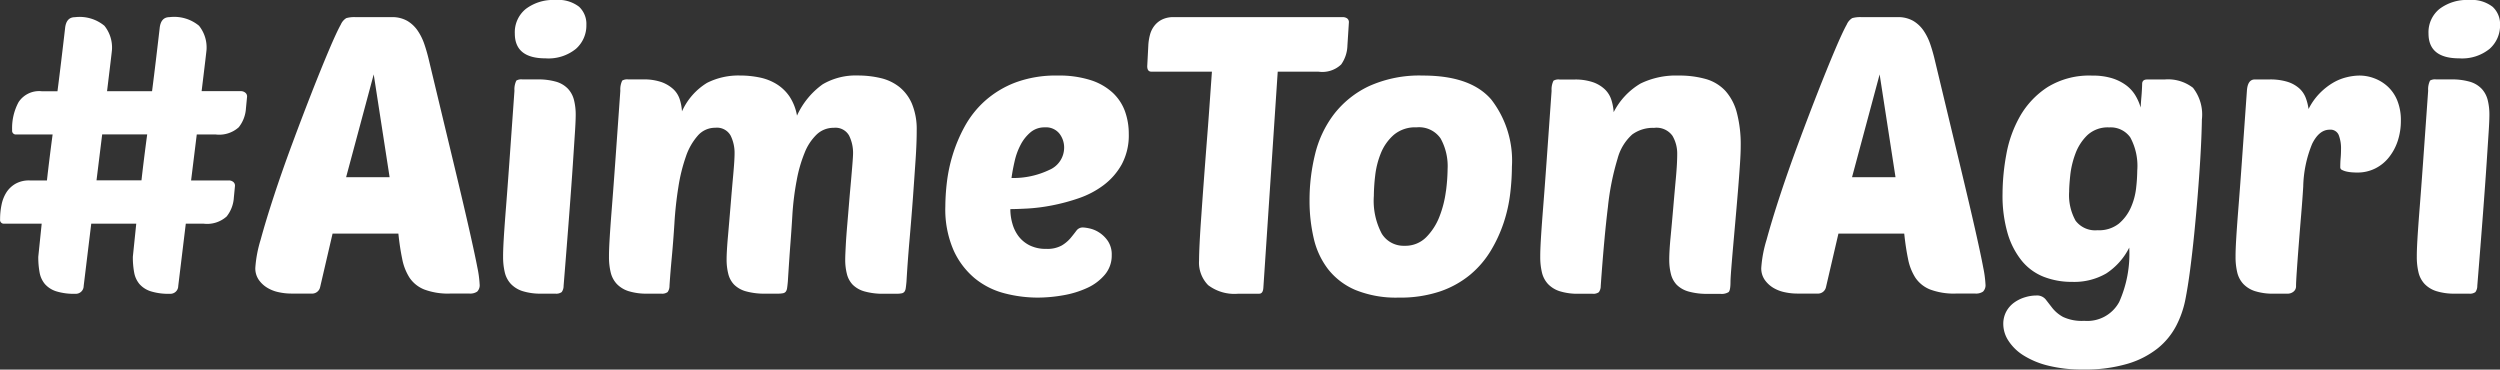
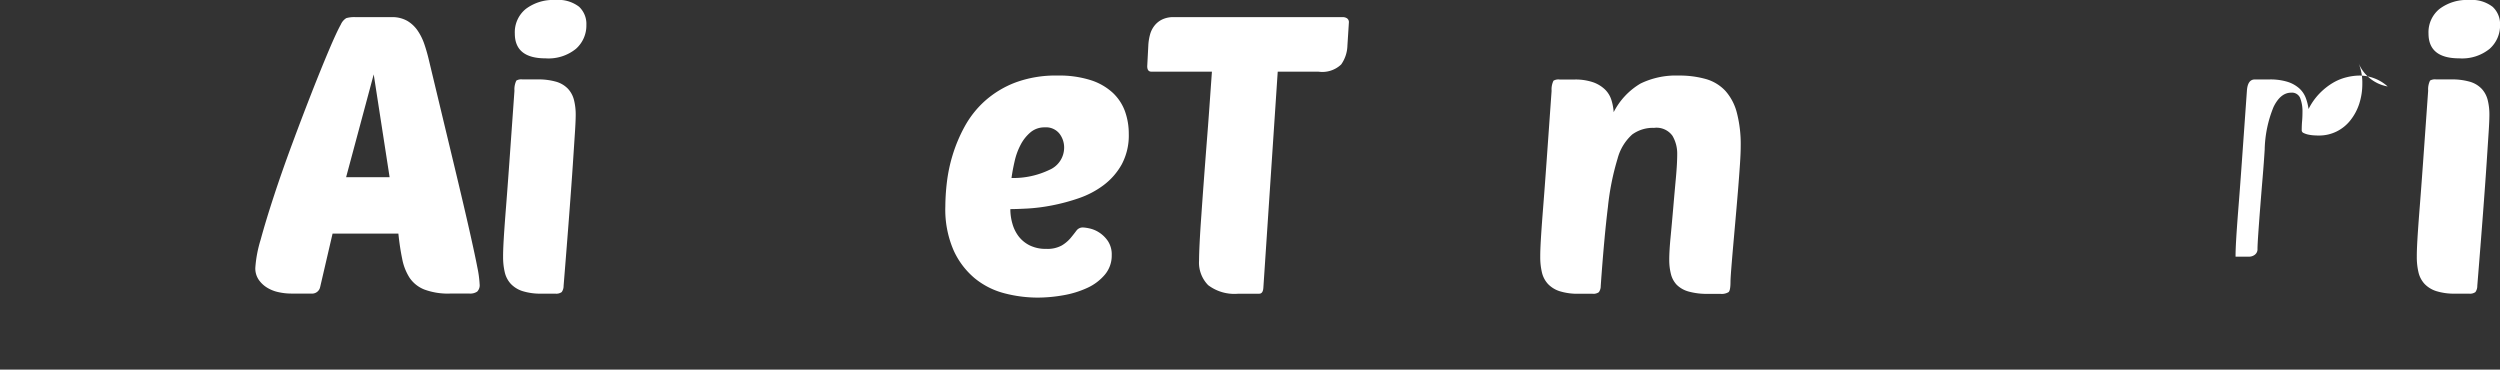
<svg xmlns="http://www.w3.org/2000/svg" width="170.964" height="25.276" viewBox="0 0 170.964 25.276">
  <rect x="0" y="0" width="170.964" height="25.276" fill="#333333" stroke="none" />
  <g id="Groupe_3441" data-name="Groupe 3441" transform="translate(906.948 -208.788)">
-     <path id="Tracé_19596" data-name="Tracé 19596" d="M-890.47,217.51h-2.69q.156-1.278.246-2.037t.091-.812a2.373,2.373,0,0,0-.517-1.625,2.662,2.662,0,0,0-2.018-.586q-.6,0-.673.772-.13,1.119-.259,2.2t-.259,2.091h-3.078q.155-1.278.246-2.037t.091-.812a2.372,2.372,0,0,0-.518-1.625,2.66,2.66,0,0,0-2.018-.586q-.6,0-.673.772-.13,1.119-.259,2.2t-.259,2.091H-904.1a1.677,1.677,0,0,0-1.578.746,3.735,3.735,0,0,0-.44,1.918.255.255,0,0,0,.285.293h2.483q-.233,1.758-.388,3.143h-1.19a1.873,1.873,0,0,0-.957.226,1.82,1.82,0,0,0-.621.586,2.482,2.482,0,0,0-.336.852,4.841,4.841,0,0,0-.1,1,.255.255,0,0,0,.284.293h2.561l-.233,2.264a5.689,5.689,0,0,0,.091,1.079,1.685,1.685,0,0,0,.362.786,1.721,1.721,0,0,0,.763.493,4.064,4.064,0,0,0,1.319.173.536.536,0,0,0,.569-.533l.518-4.262h3.078l-.233,2.264a5.668,5.668,0,0,0,.091,1.079,1.683,1.683,0,0,0,.362.786,1.72,1.72,0,0,0,.763.493,4.068,4.068,0,0,0,1.319.173.536.536,0,0,0,.569-.533l.517-4.262h1.216a2,2,0,0,0,1.578-.493,2.3,2.3,0,0,0,.492-1.292l.077-.8a.323.323,0,0,0-.129-.279.476.476,0,0,0-.285-.093h-2.587l.388-3.143h1.293a2,2,0,0,0,1.578-.493,2.3,2.3,0,0,0,.492-1.292l.077-.8a.323.323,0,0,0-.129-.279A.477.477,0,0,0-890.47,217.51Zm-6.8,6.1h-3.078l.388-3.143h3.078Q-897.118,222.224-897.273,223.609Z" transform="translate(0 -2.489)" fill="#fff" />
    <path id="Tracé_19597" data-name="Tracé 19597" d="M-837.756,227.032q-.388-1.718-1.06-4.515t-1.707-7.111q-.13-.559-.31-1.092a3.831,3.831,0,0,0-.466-.946,2.255,2.255,0,0,0-.711-.666,2.081,2.081,0,0,0-1.074-.253h-2.458a2,2,0,0,0-.634.067.96.96,0,0,0-.375.439q-.285.507-.815,1.758t-1.177,2.9q-.647,1.652-1.333,3.5t-1.242,3.542q-.556,1.692-.918,3.023a8.4,8.4,0,0,0-.362,1.918,1.381,1.381,0,0,0,.233.812,1.919,1.919,0,0,0,.582.546,2.474,2.474,0,0,0,.789.306,4.094,4.094,0,0,0,.854.093h1.371a.562.562,0,0,0,.6-.426l.854-3.676h4.5q.1.959.259,1.718a3.675,3.675,0,0,0,.5,1.292,2.187,2.187,0,0,0,1.009.812,4.631,4.631,0,0,0,1.772.279h1.319a.851.851,0,0,0,.53-.133.619.619,0,0,0,.168-.506,7.371,7.371,0,0,0-.155-1.145Q-837.368,228.75-837.756,227.032Zm-8.433-3.636,1.888-7.032,1.087,7.032Z" transform="translate(-37.09 -2.489)" fill="#fff" />
    <path id="Tracé_19598" data-name="Tracé 19598" d="M-795.027,226.4a1.821,1.821,0,0,0-.8-.479,4.425,4.425,0,0,0-1.306-.16h-1.009a.657.657,0,0,0-.414.08,1.372,1.372,0,0,0-.13.692q-.207,2.93-.349,4.914t-.246,3.276q-.1,1.292-.142,2.025t-.039,1.132a4.48,4.48,0,0,0,.116,1.079,1.755,1.755,0,0,0,.414.786,1.913,1.913,0,0,0,.8.493,4.091,4.091,0,0,0,1.306.173h.931a.634.634,0,0,0,.44-.107.716.716,0,0,0,.13-.426q.233-2.876.388-4.914t.246-3.409q.09-1.372.142-2.171t.052-1.2a4.065,4.065,0,0,0-.117-1.012A1.756,1.756,0,0,0-795.027,226.4Z" transform="translate(-73.081 -11.542)" fill="#fff" />
    <path id="Tracé_19599" data-name="Tracé 19599" d="M-794.19,208.788a3.1,3.1,0,0,0-2.018.612,2.05,2.05,0,0,0-.75,1.678q0,1.7,2.1,1.7a2.979,2.979,0,0,0,2.083-.653,2.129,2.129,0,0,0,.711-1.638,1.605,1.605,0,0,0-.5-1.238A2.337,2.337,0,0,0-794.19,208.788Z" transform="translate(-74.784)" fill="#fff" />
-     <path id="Tracé_19600" data-name="Tracé 19600" d="M-756.994,225.7a3.249,3.249,0,0,0-1.281-.6,6.7,6.7,0,0,0-1.539-.173,4.456,4.456,0,0,0-2.406.6,5.36,5.36,0,0,0-1.759,2.144,3.43,3.43,0,0,0-.518-1.318,2.968,2.968,0,0,0-.88-.839,3.567,3.567,0,0,0-1.164-.453,6.667,6.667,0,0,0-1.345-.133,4.751,4.751,0,0,0-2.251.506,4.391,4.391,0,0,0-1.707,1.945,3.352,3.352,0,0,0-.155-.826,1.633,1.633,0,0,0-.44-.693,2.4,2.4,0,0,0-.8-.479,3.638,3.638,0,0,0-1.268-.186h-1.009a.657.657,0,0,0-.414.08,1.376,1.376,0,0,0-.13.692q-.207,2.93-.349,4.914t-.246,3.276q-.1,1.292-.142,2.025t-.039,1.132a4.464,4.464,0,0,0,.117,1.079,1.752,1.752,0,0,0,.414.786,1.913,1.913,0,0,0,.8.493,4.092,4.092,0,0,0,1.307.173h.931a.635.635,0,0,0,.44-.107.719.719,0,0,0,.129-.426q.051-.825.155-1.931t.181-2.331a25,25,0,0,1,.272-2.5,11.625,11.625,0,0,1,.517-2.091,4.175,4.175,0,0,1,.815-1.425,1.561,1.561,0,0,1,1.19-.533,1.064,1.064,0,0,1,1.048.533,2.662,2.662,0,0,1,.272,1.225q0,.454-.091,1.452t-.181,2.1q-.091,1.105-.181,2.13t-.091,1.559a3.9,3.9,0,0,0,.116,1,1.621,1.621,0,0,0,.4.732,1.851,1.851,0,0,0,.8.453,4.664,4.664,0,0,0,1.345.16h.827a1.888,1.888,0,0,0,.362-.027.32.32,0,0,0,.194-.107.512.512,0,0,0,.091-.24c.017-.107.034-.257.052-.453q.1-1.6.181-2.663t.129-1.891A18.944,18.944,0,0,1-764,232.1a9.4,9.4,0,0,1,.544-1.891,3.534,3.534,0,0,1,.828-1.252,1.659,1.659,0,0,1,1.164-.453,1.064,1.064,0,0,1,1.048.533,2.663,2.663,0,0,1,.271,1.225c0,.107-.013.329-.039.666s-.061.733-.1,1.185-.086.946-.129,1.478-.087,1.048-.129,1.545-.078.959-.1,1.385-.039.755-.039.986a3.9,3.9,0,0,0,.117,1,1.623,1.623,0,0,0,.4.732,1.853,1.853,0,0,0,.8.453,4.664,4.664,0,0,0,1.345.16h.828a1.887,1.887,0,0,0,.362-.027.32.32,0,0,0,.194-.107.511.511,0,0,0,.091-.24c.017-.107.034-.257.052-.453q.078-1.358.207-2.837t.233-2.877q.1-1.4.181-2.6t.078-2.024a4.528,4.528,0,0,0-.324-1.824A2.955,2.955,0,0,0-756.994,225.7Z" transform="translate(-88.466 -10.976)" fill="#fff" />
    <path id="Tracé_19601" data-name="Tracé 19601" d="M-693.525,226.116a4.022,4.022,0,0,0-1.5-.866,7.073,7.073,0,0,0-2.276-.319,7.887,7.887,0,0,0-2.9.479,6.728,6.728,0,0,0-2.07,1.252,6.626,6.626,0,0,0-1.384,1.744,10.289,10.289,0,0,0-.828,1.958,10.727,10.727,0,0,0-.4,1.918,14.769,14.769,0,0,0-.1,1.6,7.007,7.007,0,0,0,.569,3.01,5.367,5.367,0,0,0,1.461,1.918,5.3,5.3,0,0,0,2.018,1.012,8.95,8.95,0,0,0,2.263.293,10.113,10.113,0,0,0,1.759-.16,6.506,6.506,0,0,0,1.643-.506,3.434,3.434,0,0,0,1.2-.906,2.016,2.016,0,0,0,.466-1.332,1.649,1.649,0,0,0-.259-.959,2.1,2.1,0,0,0-.595-.586,2,2,0,0,0-.66-.28,2.686,2.686,0,0,0-.453-.067.536.536,0,0,0-.453.226q-.169.227-.4.506a2.39,2.39,0,0,1-.608.506,2.031,2.031,0,0,1-1.048.226,2.465,2.465,0,0,1-1.138-.24,2.174,2.174,0,0,1-.75-.613,2.583,2.583,0,0,1-.427-.866,3.571,3.571,0,0,1-.142-1q.413,0,1.177-.04a12.36,12.36,0,0,0,1.668-.213,13.439,13.439,0,0,0,1.837-.493,6.1,6.1,0,0,0,1.695-.892A4.538,4.538,0,0,0-692.917,231a4.187,4.187,0,0,0,.479-2.077,4.536,4.536,0,0,0-.259-1.545A3.275,3.275,0,0,0-693.525,226.116Zm-4.333,5.26a5.7,5.7,0,0,1-2.6.56q.077-.559.22-1.172a4.491,4.491,0,0,1,.414-1.118,2.789,2.789,0,0,1,.672-.839,1.468,1.468,0,0,1,.97-.333,1.171,1.171,0,0,1,1,.426,1.548,1.548,0,0,1,.324.959A1.657,1.657,0,0,1-697.858,231.377Z" transform="translate(-137.318 -10.976)" fill="#fff" />
    <path id="Tracé_19602" data-name="Tracé 19602" d="M-648.571,215.685a2.34,2.34,0,0,0,.427-1.292l.1-1.572a.318.318,0,0,0-.129-.293.532.532,0,0,0-.285-.08h-11.563a1.768,1.768,0,0,0-.789.16,1.5,1.5,0,0,0-.53.426,1.688,1.688,0,0,0-.3.6,3.572,3.572,0,0,0-.116.679l-.078,1.492c0,.249.095.373.285.373h4.139q-.078,1.092-.168,2.371t-.194,2.57q-.1,1.292-.194,2.557t-.168,2.344q-.078,1.079-.117,1.878t-.039,1.2a2.2,2.2,0,0,0,.621,1.678,2.968,2.968,0,0,0,2.069.586h1.423q.258,0,.284-.4l.983-14.783h2.794A1.87,1.87,0,0,0-648.571,215.685Z" transform="translate(-166.66 -2.489)" fill="#fff" />
-     <path id="Tracé_19603" data-name="Tracé 19603" d="M-619.4,224.931a8.372,8.372,0,0,0-3.712.732,6.582,6.582,0,0,0-2.393,1.931,7.386,7.386,0,0,0-1.28,2.73,13.1,13.1,0,0,0-.375,3.129,11.347,11.347,0,0,0,.284,2.6,5.462,5.462,0,0,0,.983,2.118,4.716,4.716,0,0,0,1.875,1.425,7.362,7.362,0,0,0,2.962.519,8.5,8.5,0,0,0,2.833-.426,6.546,6.546,0,0,0,2.056-1.145,6.513,6.513,0,0,0,1.41-1.651,9.565,9.565,0,0,0,.88-1.918,10.116,10.116,0,0,0,.44-1.984,15.883,15.883,0,0,0,.116-1.824,6.829,6.829,0,0,0-1.41-4.595Q-616.139,224.931-619.4,224.931Zm1.565,7.911a7.3,7.3,0,0,1-.44,1.731,4.089,4.089,0,0,1-.906,1.412,2.005,2.005,0,0,1-1.487.586,1.748,1.748,0,0,1-1.552-.826,4.8,4.8,0,0,1-.543-2.583,12.661,12.661,0,0,1,.09-1.372,5.8,5.8,0,0,1,.388-1.545,3.335,3.335,0,0,1,.879-1.252,2.264,2.264,0,0,1,1.565-.52,1.788,1.788,0,0,1,1.643.759,3.9,3.9,0,0,1,.479,2.091A12.281,12.281,0,0,1-617.832,232.842Z" transform="translate(-190.234 -10.976)" fill="#fff" />
    <path id="Tracé_19604" data-name="Tracé 19604" d="M-565.2,225.983a2.916,2.916,0,0,0-1.332-.812,6.632,6.632,0,0,0-1.888-.24,5.5,5.5,0,0,0-2.587.546,4.784,4.784,0,0,0-1.837,1.958A3.5,3.5,0,0,0-573,226.6a1.721,1.721,0,0,0-.44-.719,2.262,2.262,0,0,0-.815-.493,3.752,3.752,0,0,0-1.281-.186h-1.009a.657.657,0,0,0-.414.08,1.367,1.367,0,0,0-.13.692q-.207,2.93-.349,4.914t-.246,3.276q-.1,1.292-.142,2.025t-.039,1.132a4.48,4.48,0,0,0,.116,1.079,1.754,1.754,0,0,0,.414.786,1.913,1.913,0,0,0,.8.493,4.092,4.092,0,0,0,1.306.173h.931a.635.635,0,0,0,.44-.107.713.713,0,0,0,.129-.426q.233-3.3.492-5.407a17.611,17.611,0,0,1,.66-3.3,3.378,3.378,0,0,1,1-1.651,2.407,2.407,0,0,1,1.5-.453,1.337,1.337,0,0,1,1.255.546,2.387,2.387,0,0,1,.323,1.239q0,.666-.091,1.651t-.181,2.038q-.091,1.052-.181,2t-.091,1.532a3.9,3.9,0,0,0,.117,1,1.63,1.63,0,0,0,.4.732,1.855,1.855,0,0,0,.8.453,4.665,4.665,0,0,0,1.345.16h.828a.908.908,0,0,0,.569-.12q.129-.12.129-.706,0-.213.052-.879t.129-1.545q.078-.88.168-1.9t.168-1.971q.077-.945.13-1.745t.051-1.225a8.548,8.548,0,0,0-.259-2.277A3.584,3.584,0,0,0-565.2,225.983Z" transform="translate(-223.752 -10.976)" fill="#fff" />
-     <path id="Tracé_19605" data-name="Tracé 19605" d="M-516.02,227.032q-.388-1.718-1.06-4.515t-1.707-7.111q-.13-.559-.31-1.092a3.835,3.835,0,0,0-.466-.946,2.252,2.252,0,0,0-.711-.666,2.081,2.081,0,0,0-1.073-.253h-2.458a2,2,0,0,0-.634.067.957.957,0,0,0-.375.439q-.285.507-.815,1.758t-1.177,2.9q-.647,1.652-1.332,3.5t-1.242,3.542q-.556,1.692-.918,3.023a8.406,8.406,0,0,0-.362,1.918,1.384,1.384,0,0,0,.232.812,1.925,1.925,0,0,0,.582.546,2.477,2.477,0,0,0,.789.306,4.091,4.091,0,0,0,.854.093h1.371a.561.561,0,0,0,.595-.426l.854-3.676h4.5q.1.959.258,1.718a3.688,3.688,0,0,0,.5,1.292,2.19,2.19,0,0,0,1.009.812,4.627,4.627,0,0,0,1.772.279h1.319a.851.851,0,0,0,.53-.133.619.619,0,0,0,.168-.506,7.371,7.371,0,0,0-.155-1.145Q-515.632,228.75-516.02,227.032Zm-8.433-3.636,1.888-7.032,1.086,7.032Z" transform="translate(-255.843 -2.489)" fill="#fff" />
-     <path id="Tracé_19606" data-name="Tracé 19606" d="M-468.029,225.2h-1.19c-.207,0-.319.089-.336.266q0,.08-.013.359t-.039.573q-.026.294-.039.52c-.009.151-.013.218-.013.2a3.415,3.415,0,0,0-.375-.853,2.445,2.445,0,0,0-.647-.692,3.25,3.25,0,0,0-.957-.466,4.508,4.508,0,0,0-1.332-.173,5.439,5.439,0,0,0-3.052.786A5.812,5.812,0,0,0-477.9,227.7a8.177,8.177,0,0,0-.944,2.624,15.122,15.122,0,0,0-.259,2.7,9.231,9.231,0,0,0,.349,2.7,5.378,5.378,0,0,0,.97,1.878,3.678,3.678,0,0,0,1.5,1.092,5.247,5.247,0,0,0,1.94.346,4.367,4.367,0,0,0,2.328-.573,4.538,4.538,0,0,0,1.578-1.771,8.091,8.091,0,0,1-.686,3.716,2.477,2.477,0,0,1-2.393,1.292,3.03,3.03,0,0,1-1.448-.266,2.435,2.435,0,0,1-.724-.6l-.466-.6a.767.767,0,0,0-.647-.266,2.66,2.66,0,0,0-.763.12,2.483,2.483,0,0,0-.737.359,1.832,1.832,0,0,0-.543.613,1.776,1.776,0,0,0-.207.879,2.1,2.1,0,0,0,.349,1.118,3.293,3.293,0,0,0,1.022,1,5.718,5.718,0,0,0,1.694.706,9.545,9.545,0,0,0,2.393.266,10.2,10.2,0,0,0,3.065-.4,6.066,6.066,0,0,0,2.057-1.065,4.871,4.871,0,0,0,1.242-1.518,6.678,6.678,0,0,0,.621-1.758q.181-.905.336-2.1t.285-2.5q.129-1.3.233-2.6t.168-2.357q.064-1.065.09-1.824t.026-.972a2.967,2.967,0,0,0-.608-2.171A2.787,2.787,0,0,0-468.029,225.2Zm-1.94,7.431a4.48,4.48,0,0,1-.362,1.332,3.057,3.057,0,0,1-.815,1.092,2.179,2.179,0,0,1-1.462.453,1.675,1.675,0,0,1-1.5-.652,3.585,3.585,0,0,1-.44-1.984q0-.4.077-1.132a6.037,6.037,0,0,1,.35-1.465,3.4,3.4,0,0,1,.815-1.265,2.049,2.049,0,0,1,1.5-.533,1.641,1.641,0,0,1,1.436.679,4.084,4.084,0,0,1,.479,2.277A10.926,10.926,0,0,1-469.969,232.629Z" transform="translate(-290.9 -10.976)" fill="#fff" />
-     <path id="Tracé_19607" data-name="Tracé 19607" d="M-418.918,225.677a2.829,2.829,0,0,0-.918-.56,2.871,2.871,0,0,0-1-.186,3.85,3.85,0,0,0-.905.12,3.433,3.433,0,0,0-.957.4,4.434,4.434,0,0,0-.893.719,4.27,4.27,0,0,0-.737,1.052,3.387,3.387,0,0,0-.194-.773,1.679,1.679,0,0,0-.453-.653,2.2,2.2,0,0,0-.8-.439,3.98,3.98,0,0,0-1.216-.16H-428q-.492,0-.543.772-.208,2.93-.349,4.914t-.246,3.276q-.1,1.292-.142,2.025t-.039,1.132a4.478,4.478,0,0,0,.116,1.079,1.751,1.751,0,0,0,.414.786,1.916,1.916,0,0,0,.8.493,4.09,4.09,0,0,0,1.306.173h.931a.641.641,0,0,0,.388-.133.463.463,0,0,0,.181-.4q0-.24.052-1.012t.13-1.771q.078-1,.168-2.078t.142-1.931a8.111,8.111,0,0,1,.608-2.917q.478-.972,1.2-.972a.605.605,0,0,1,.621.373,2.522,2.522,0,0,1,.155.959q0,.32-.026.613t-.026.639a.2.2,0,0,0,.13.173,1.273,1.273,0,0,0,.31.107,2.531,2.531,0,0,0,.375.053c.13.009.246.013.35.013a2.7,2.7,0,0,0,1.229-.28,2.77,2.77,0,0,0,.944-.772,3.612,3.612,0,0,0,.6-1.132,4.4,4.4,0,0,0,.207-1.358,3.568,3.568,0,0,0-.246-1.385A2.65,2.65,0,0,0-418.918,225.677Z" transform="translate(-324.749 -10.976)" fill="#fff" />
+     <path id="Tracé_19607" data-name="Tracé 19607" d="M-418.918,225.677a2.829,2.829,0,0,0-.918-.56,2.871,2.871,0,0,0-1-.186,3.85,3.85,0,0,0-.905.12,3.433,3.433,0,0,0-.957.4,4.434,4.434,0,0,0-.893.719,4.27,4.27,0,0,0-.737,1.052,3.387,3.387,0,0,0-.194-.773,1.679,1.679,0,0,0-.453-.653,2.2,2.2,0,0,0-.8-.439,3.98,3.98,0,0,0-1.216-.16H-428q-.492,0-.543.772-.208,2.93-.349,4.914t-.246,3.276q-.1,1.292-.142,2.025t-.039,1.132h.931a.641.641,0,0,0,.388-.133.463.463,0,0,0,.181-.4q0-.24.052-1.012t.13-1.771q.078-1,.168-2.078t.142-1.931a8.111,8.111,0,0,1,.608-2.917q.478-.972,1.2-.972a.605.605,0,0,1,.621.373,2.522,2.522,0,0,1,.155.959q0,.32-.026.613t-.026.639a.2.2,0,0,0,.13.173,1.273,1.273,0,0,0,.31.107,2.531,2.531,0,0,0,.375.053c.13.009.246.013.35.013a2.7,2.7,0,0,0,1.229-.28,2.77,2.77,0,0,0,.944-.772,3.612,3.612,0,0,0,.6-1.132,4.4,4.4,0,0,0,.207-1.358,3.568,3.568,0,0,0-.246-1.385A2.65,2.65,0,0,0-418.918,225.677Z" transform="translate(-324.749 -10.976)" fill="#fff" />
    <path id="Tracé_19608" data-name="Tracé 19608" d="M-386.17,226.4a1.82,1.82,0,0,0-.8-.479,4.424,4.424,0,0,0-1.306-.16h-1.009a.658.658,0,0,0-.414.08,1.372,1.372,0,0,0-.129.692q-.207,2.93-.349,4.914t-.246,3.276q-.1,1.292-.142,2.025t-.039,1.132a4.481,4.481,0,0,0,.116,1.079,1.751,1.751,0,0,0,.414.786,1.916,1.916,0,0,0,.8.493,4.088,4.088,0,0,0,1.306.173h.931a.635.635,0,0,0,.44-.107.716.716,0,0,0,.129-.426q.233-2.876.388-4.914t.246-3.409q.09-1.372.142-2.171t.052-1.2a4.08,4.08,0,0,0-.116-1.012A1.762,1.762,0,0,0-386.17,226.4Z" transform="translate(-351.069 -11.542)" fill="#fff" />
    <path id="Tracé_19609" data-name="Tracé 19609" d="M-383.717,209.254a2.338,2.338,0,0,0-1.617-.466,3.1,3.1,0,0,0-2.018.612,2.05,2.05,0,0,0-.75,1.678q0,1.7,2.1,1.7a2.98,2.98,0,0,0,2.082-.653,2.13,2.13,0,0,0,.711-1.638A1.607,1.607,0,0,0-383.717,209.254Z" transform="translate(-352.771)" fill="#fff" />
  </g>
</svg>